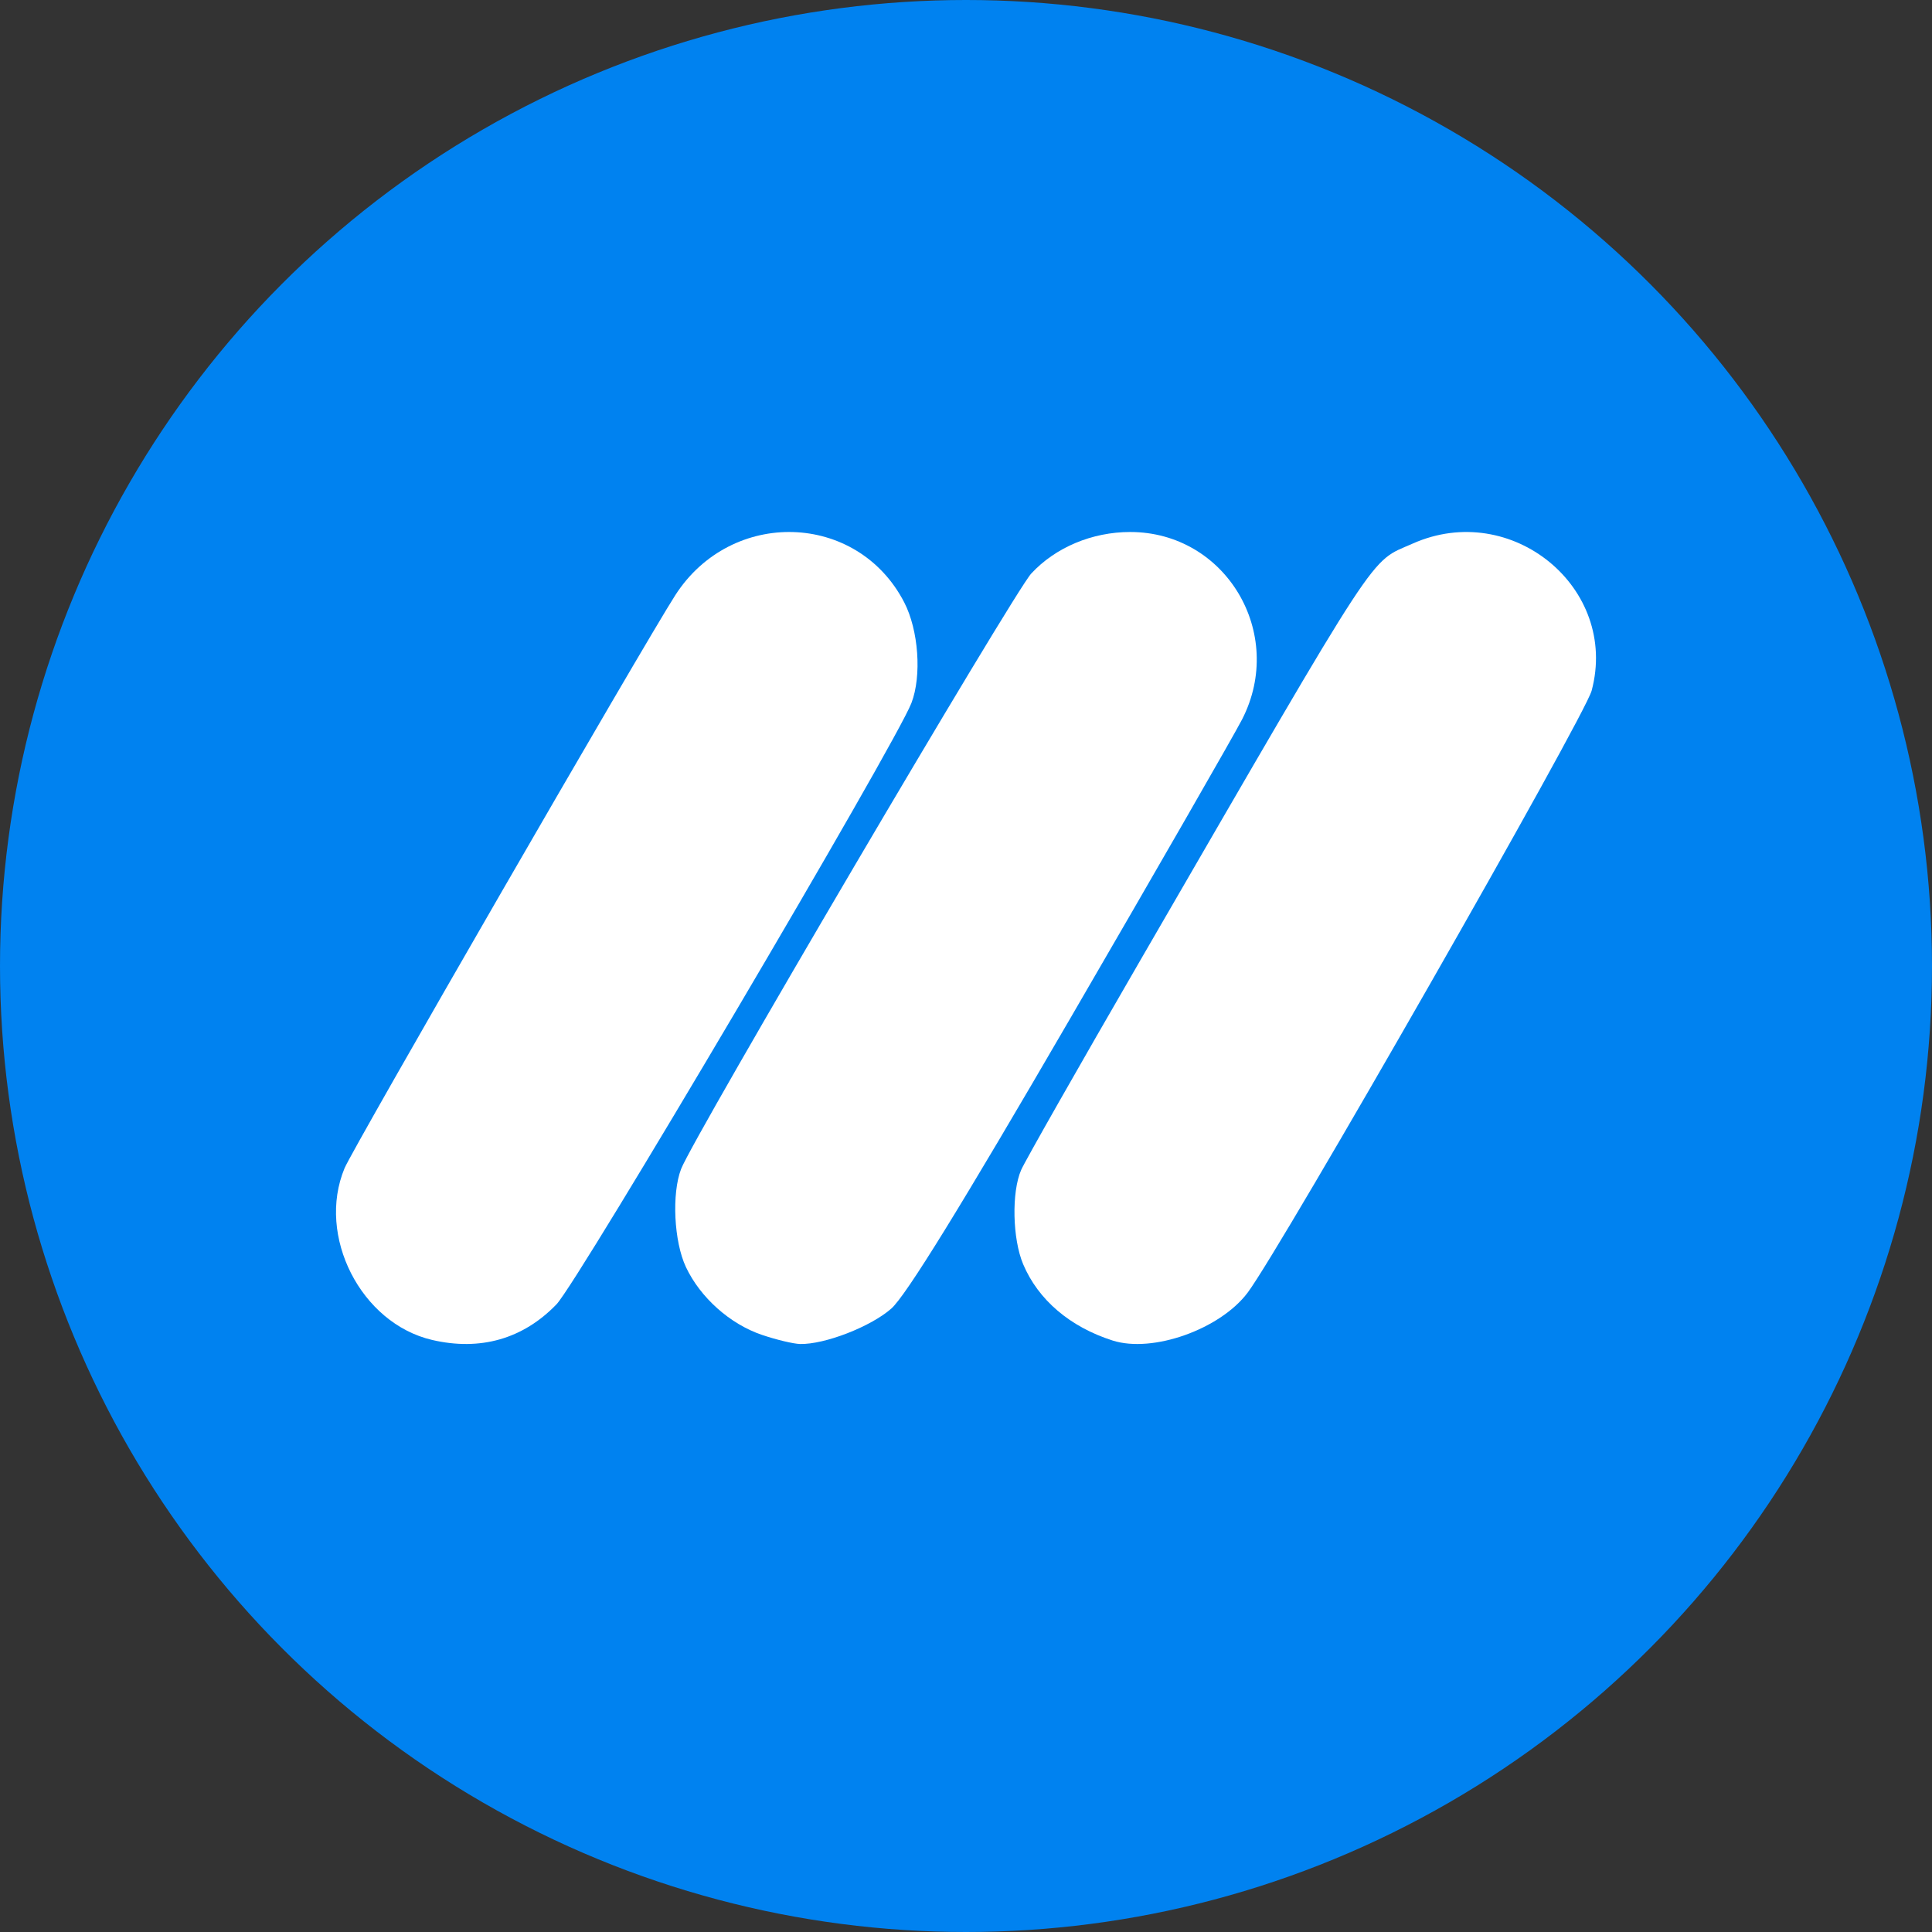
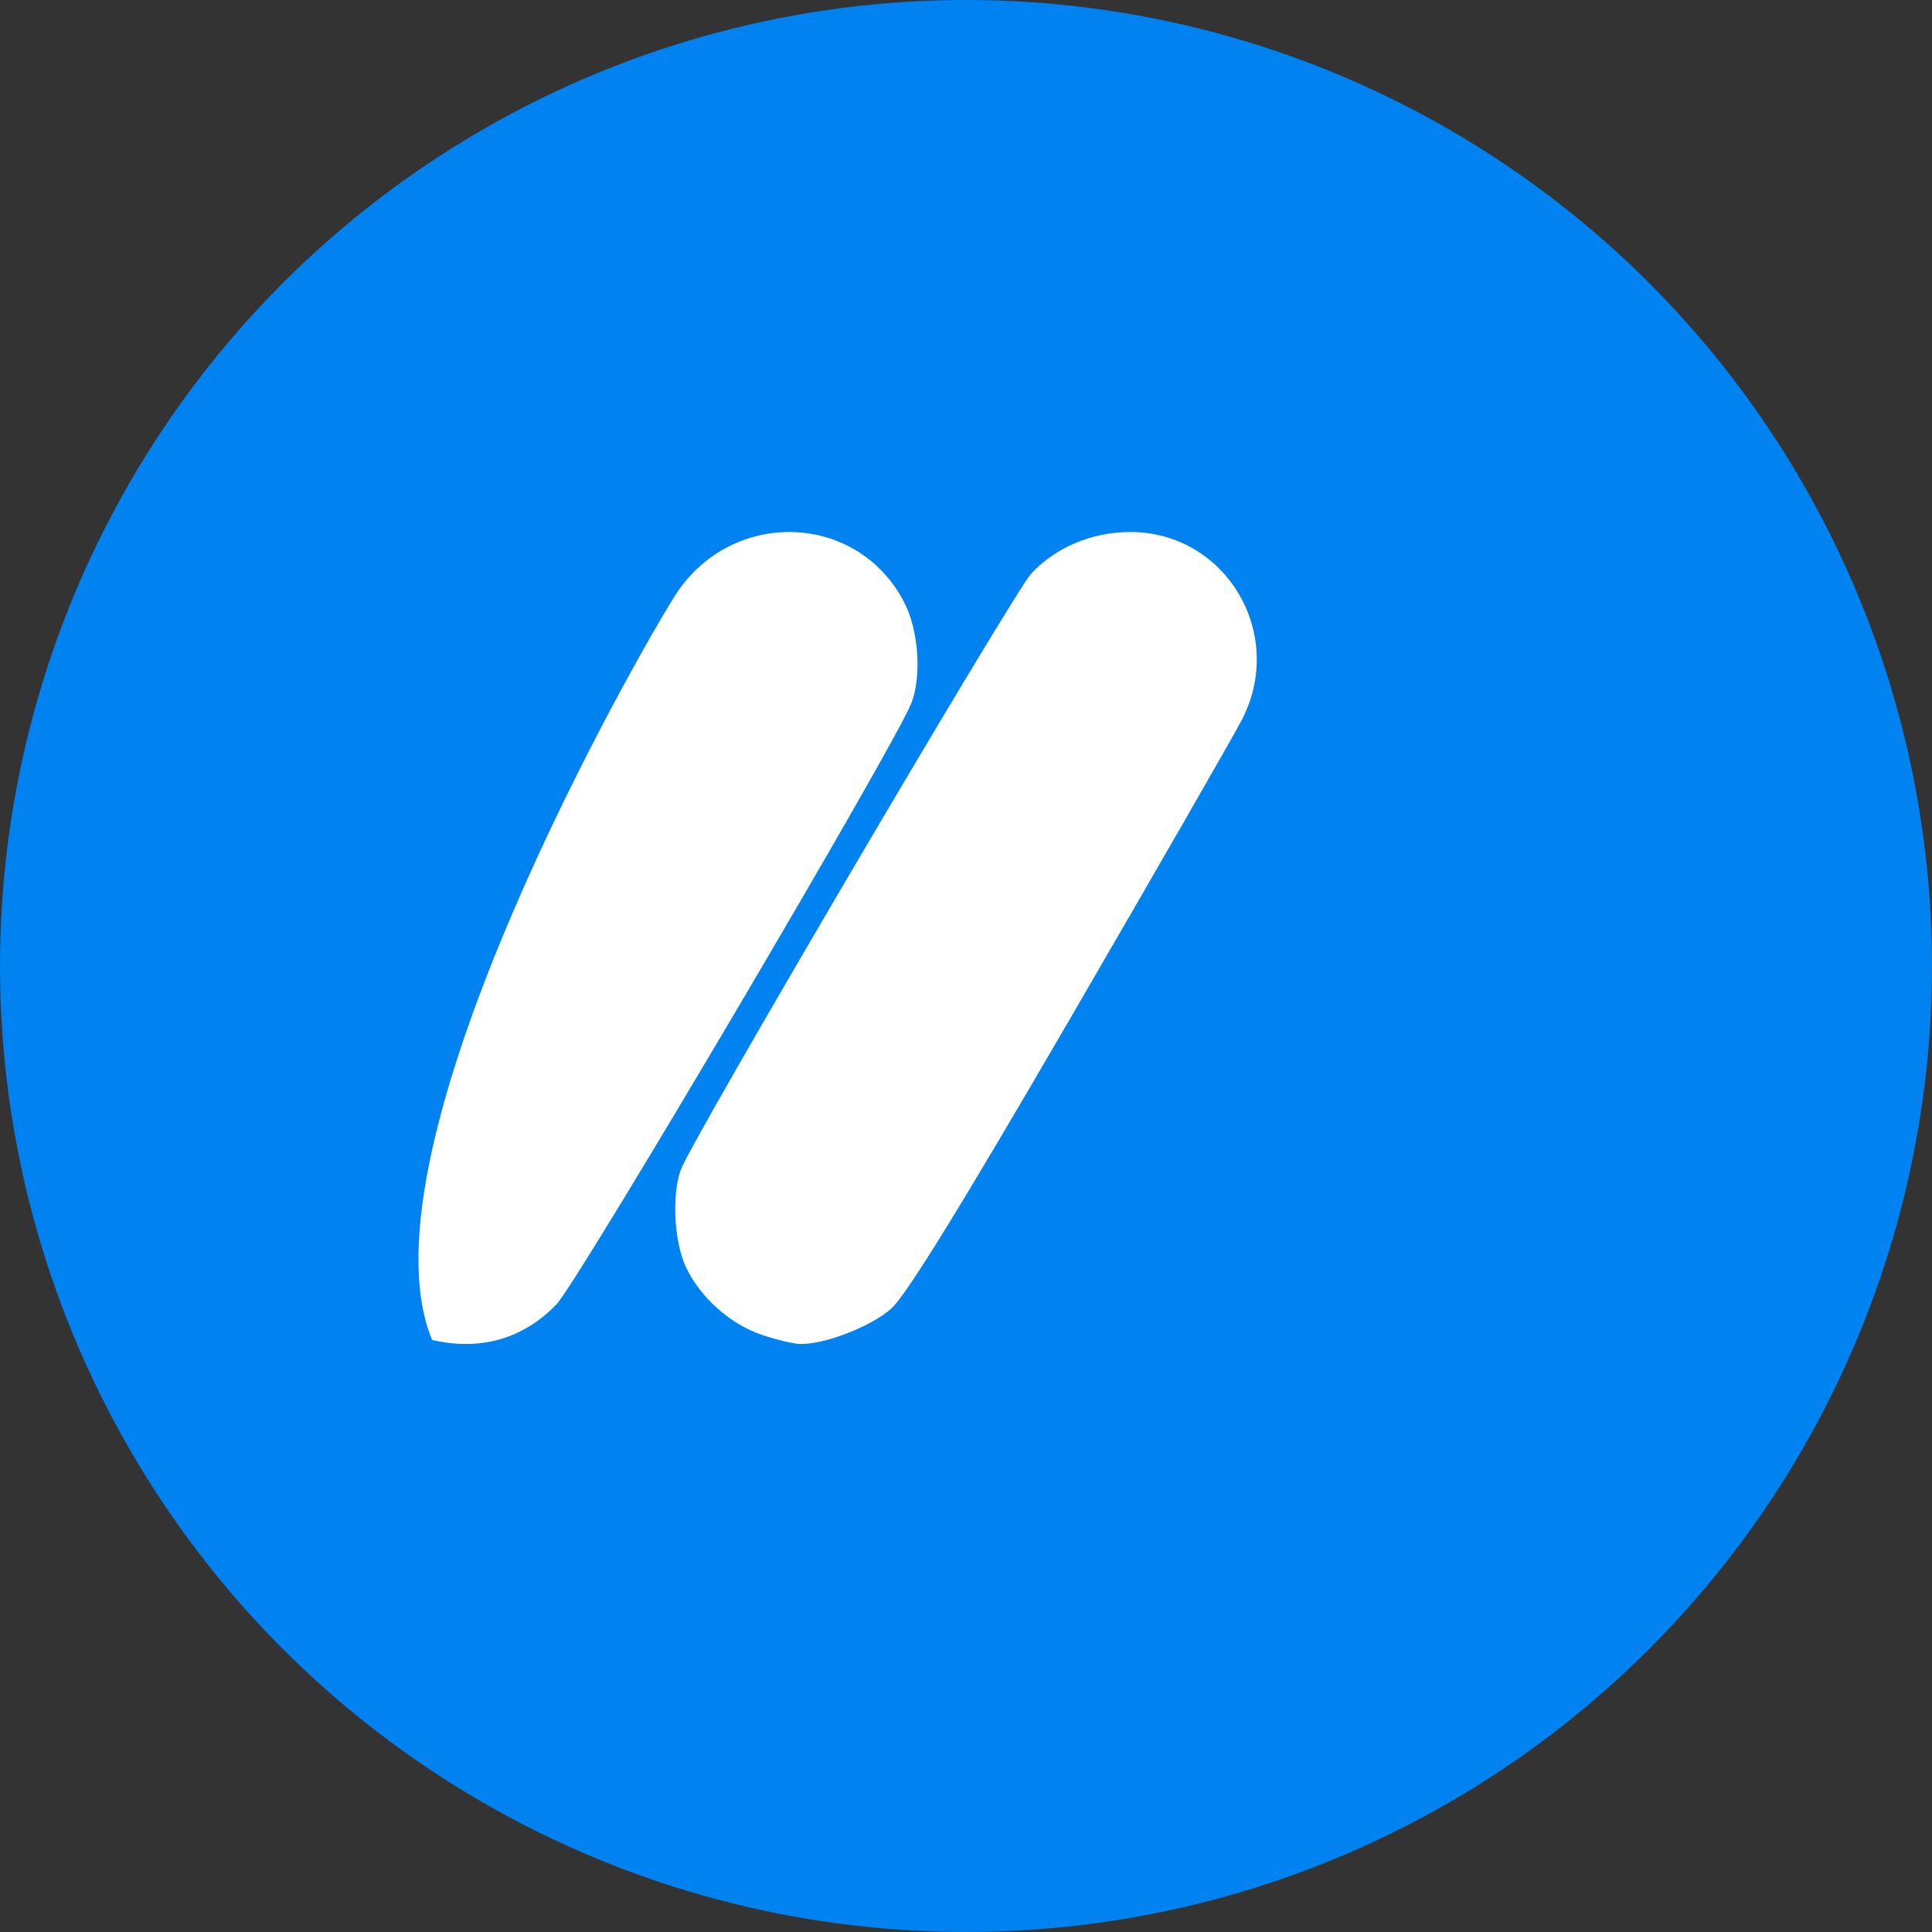
<svg xmlns="http://www.w3.org/2000/svg" width="69px" height="69px" viewBox="0 0 69 69" version="1.1">
  <rect x="0" y="0" width="69" height="69" fill="#333333" stroke="none" />
  <title>Group 3</title>
  <desc>Created with Sketch.</desc>
  <defs />
  <g id="login-laboratory" stroke="none" stroke-width="1" fill="none" fill-rule="evenodd" transform="translate(-1090, -51)">
    <g id="Group-3" transform="translate(1090, 51)">
      <g id="Group-2" fill="#0082F0">
        <circle id="path4155" cx="34.5" cy="34.5" r="34.5" />
      </g>
      <g id="Group" transform="translate(12, 19)" fill="#FFFFFF">
-         <path d="M3.432,28.855 C0.889,28.262 -0.701,25.142 0.306,22.72 C0.601,22.008 10.972,4.042 12.114,2.262 C14.118,-0.861 18.619,-0.724 20.292,2.51 C20.807,3.504 20.924,5.136 20.551,6.108 C19.99,7.569 8.65,26.781 7.873,27.585 C6.682,28.819 5.152,29.257 3.432,28.855 Z" id="path4153-path" />
+         <path d="M3.432,28.855 C0.601,22.008 10.972,4.042 12.114,2.262 C14.118,-0.861 18.619,-0.724 20.292,2.51 C20.807,3.504 20.924,5.136 20.551,6.108 C19.99,7.569 8.65,26.781 7.873,27.585 C6.682,28.819 5.152,29.257 3.432,28.855 Z" id="path4153-path" />
        <path d="M15.212,28.674 C14.071,28.288 13.011,27.342 12.498,26.254 C12.069,25.344 11.985,23.631 12.326,22.747 C12.762,21.617 24.205,2.158 24.831,1.483 C25.697,0.549 27.004,0 28.364,0 C31.775,0 33.936,3.619 32.36,6.694 C32.082,7.237 29.319,12.045 26.221,17.376 C22.323,24.084 20.354,27.276 19.83,27.737 C19.097,28.382 17.453,29.02 16.574,29 C16.338,28.994 15.725,28.848 15.212,28.674 Z" id="path4153-path" />
-         <path d="M27.736,28.876 C26.213,28.39 25.079,27.423 24.542,26.152 C24.159,25.246 24.123,23.579 24.47,22.784 C24.607,22.47 26.53,19.087 28.743,15.267 C37.44,0.255 36.877,1.116 38.453,0.414 C41.982,-1.158 45.824,1.997 44.845,5.665 C44.594,6.606 33.771,25.547 32.561,27.163 C31.577,28.476 29.165,29.333 27.736,28.876 Z" id="path4153-path" />
      </g>
    </g>
  </g>
</svg>